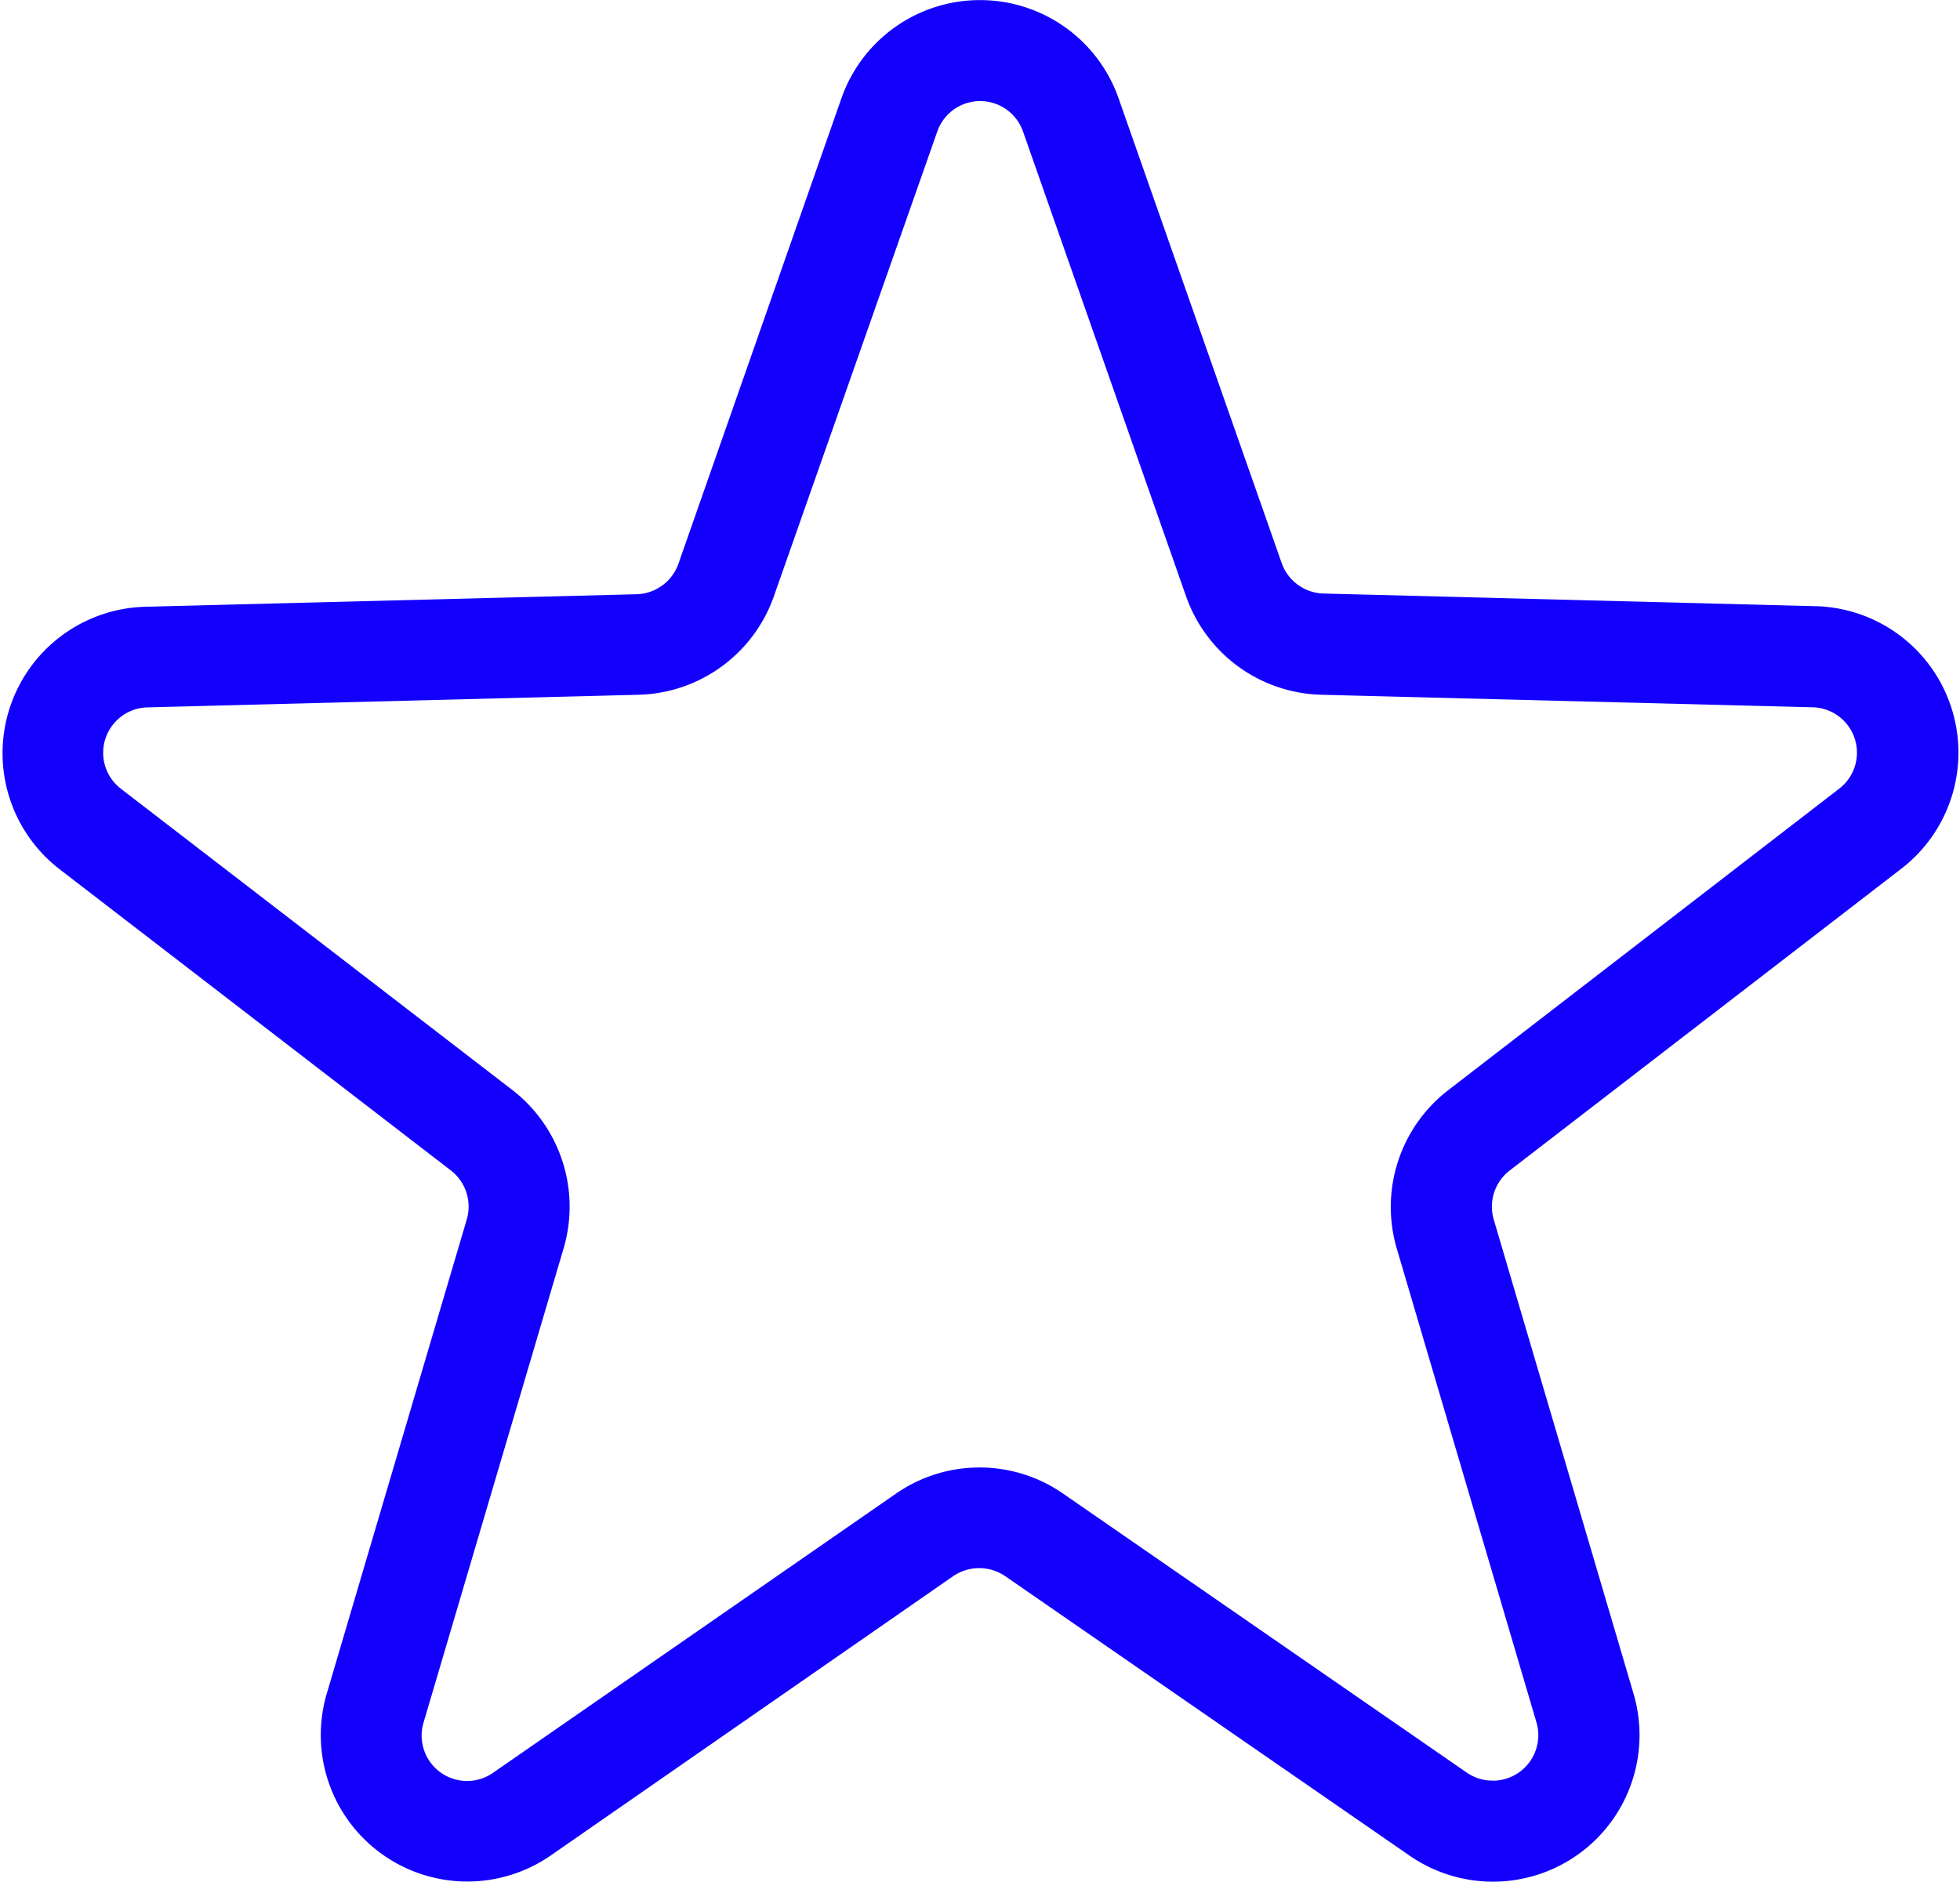
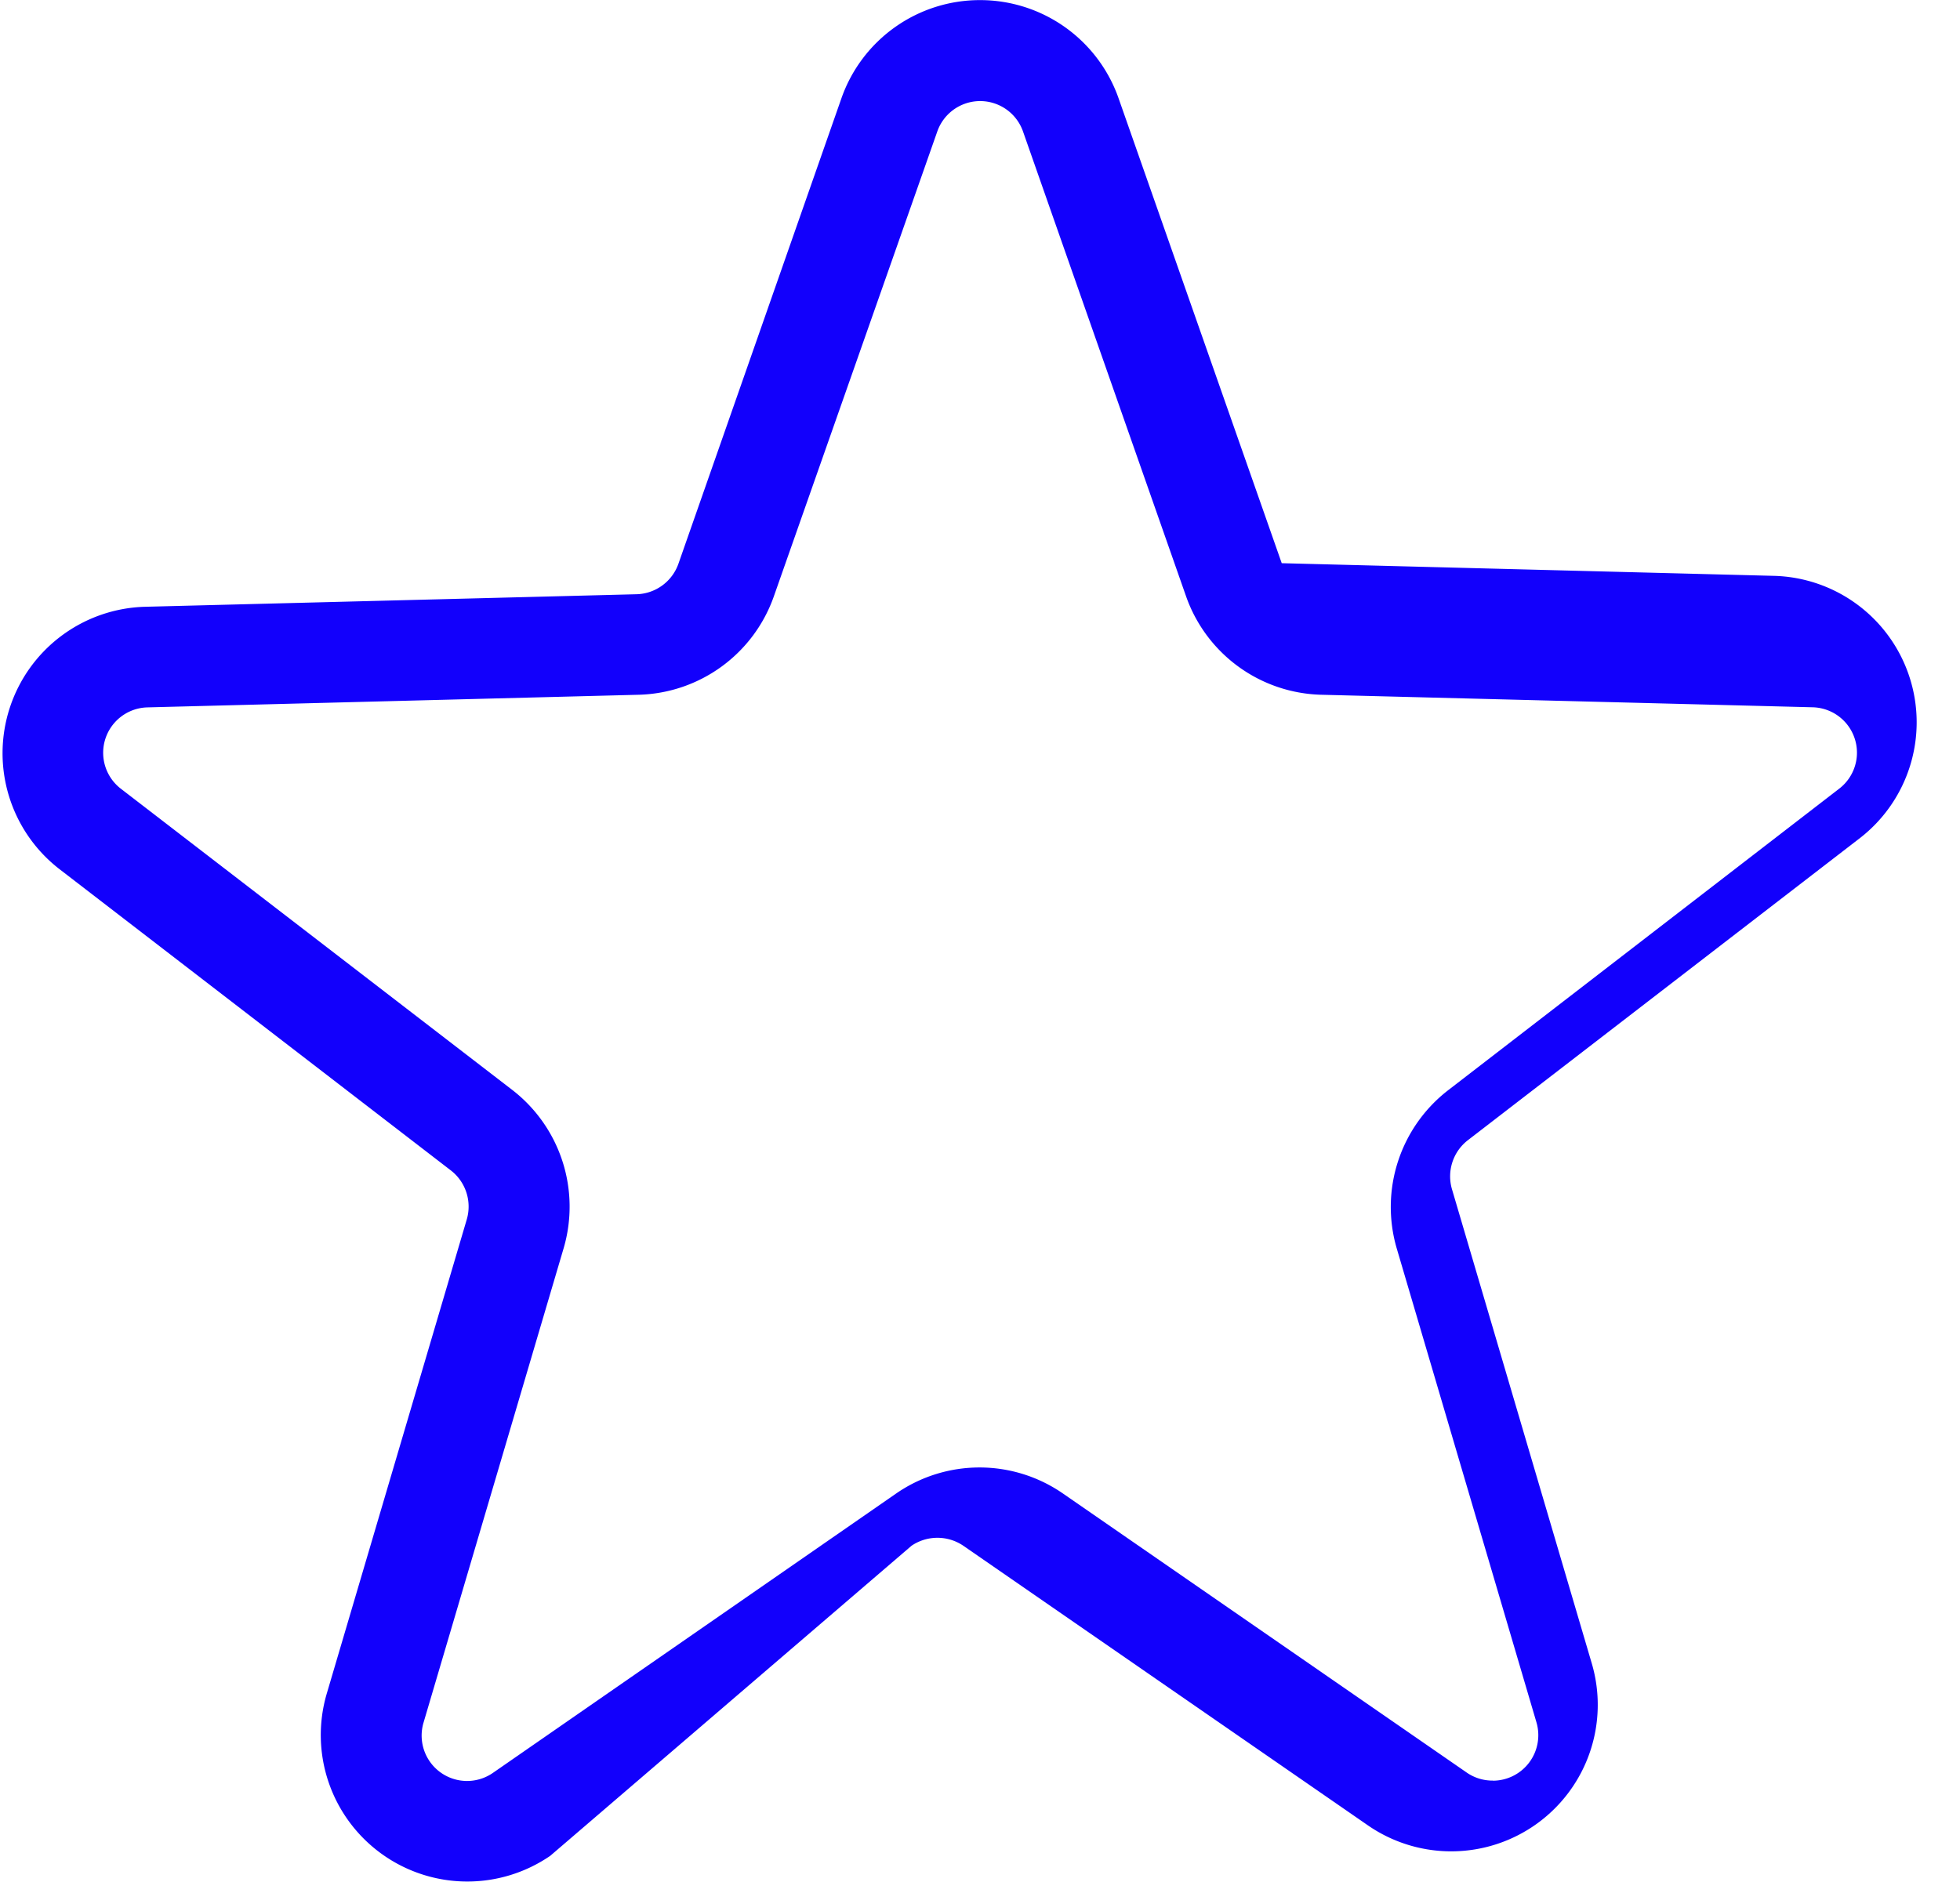
<svg xmlns="http://www.w3.org/2000/svg" width="18.339" height="17.61" viewBox="0 0 19.339 18.61">
-   <path id="Tracé_526" data-name="Tracé 526" d="M9.171-.5a1.451,1.451,0,0,1,1.368.969l1.614,4.6a.452.452,0,0,0,.413.3l4.861.125a1.449,1.449,0,0,1,.848,2.6l-3.869,2.982a.452.452,0,0,0-.157.483l1.383,4.692a1.449,1.449,0,0,1-2.215,1.6l-4-2.765a.456.456,0,0,0-.511,0L4.92,17.853a1.449,1.449,0,0,1-2.211-1.6l1.386-4.695a.452.452,0,0,0-.157-.483L.065,8.093A1.449,1.449,0,0,1,.913,5.5l4.861-.124a.452.452,0,0,0,.413-.3L7.8.469A1.451,1.451,0,0,1,9.171-.5Zm5.07,17.61a.45.45,0,0,0,.431-.576l-1.383-4.692a1.459,1.459,0,0,1,.506-1.558L17.664,7.3a.449.449,0,0,0-.263-.806L12.539,6.37a1.457,1.457,0,0,1-1.33-.968L9.595.8a.449.449,0,0,0-.848,0L7.13,5.4A1.457,1.457,0,0,1,5.8,6.37L.938,6.495A.449.449,0,0,0,.675,7.3l3.873,2.981a1.459,1.459,0,0,1,.506,1.558L3.668,16.533a.449.449,0,0,0,.685.5l3.987-2.763a1.449,1.449,0,0,1,1.65,0l4,2.765A.447.447,0,0,0,14.241,17.109Z" transform="translate(0.5 0.501)" fill="#1200fc" />
+   <path id="Tracé_526" data-name="Tracé 526" d="M9.171-.5a1.451,1.451,0,0,1,1.368.969l1.614,4.6l4.861.125a1.449,1.449,0,0,1,.848,2.6l-3.869,2.982a.452.452,0,0,0-.157.483l1.383,4.692a1.449,1.449,0,0,1-2.215,1.6l-4-2.765a.456.456,0,0,0-.511,0L4.92,17.853a1.449,1.449,0,0,1-2.211-1.6l1.386-4.695a.452.452,0,0,0-.157-.483L.065,8.093A1.449,1.449,0,0,1,.913,5.5l4.861-.124a.452.452,0,0,0,.413-.3L7.8.469A1.451,1.451,0,0,1,9.171-.5Zm5.07,17.61a.45.45,0,0,0,.431-.576l-1.383-4.692a1.459,1.459,0,0,1,.506-1.558L17.664,7.3a.449.449,0,0,0-.263-.806L12.539,6.37a1.457,1.457,0,0,1-1.33-.968L9.595.8a.449.449,0,0,0-.848,0L7.13,5.4A1.457,1.457,0,0,1,5.8,6.37L.938,6.495A.449.449,0,0,0,.675,7.3l3.873,2.981a1.459,1.459,0,0,1,.506,1.558L3.668,16.533a.449.449,0,0,0,.685.5l3.987-2.763a1.449,1.449,0,0,1,1.65,0l4,2.765A.447.447,0,0,0,14.241,17.109Z" transform="translate(0.5 0.501)" fill="#1200fc" />
</svg>